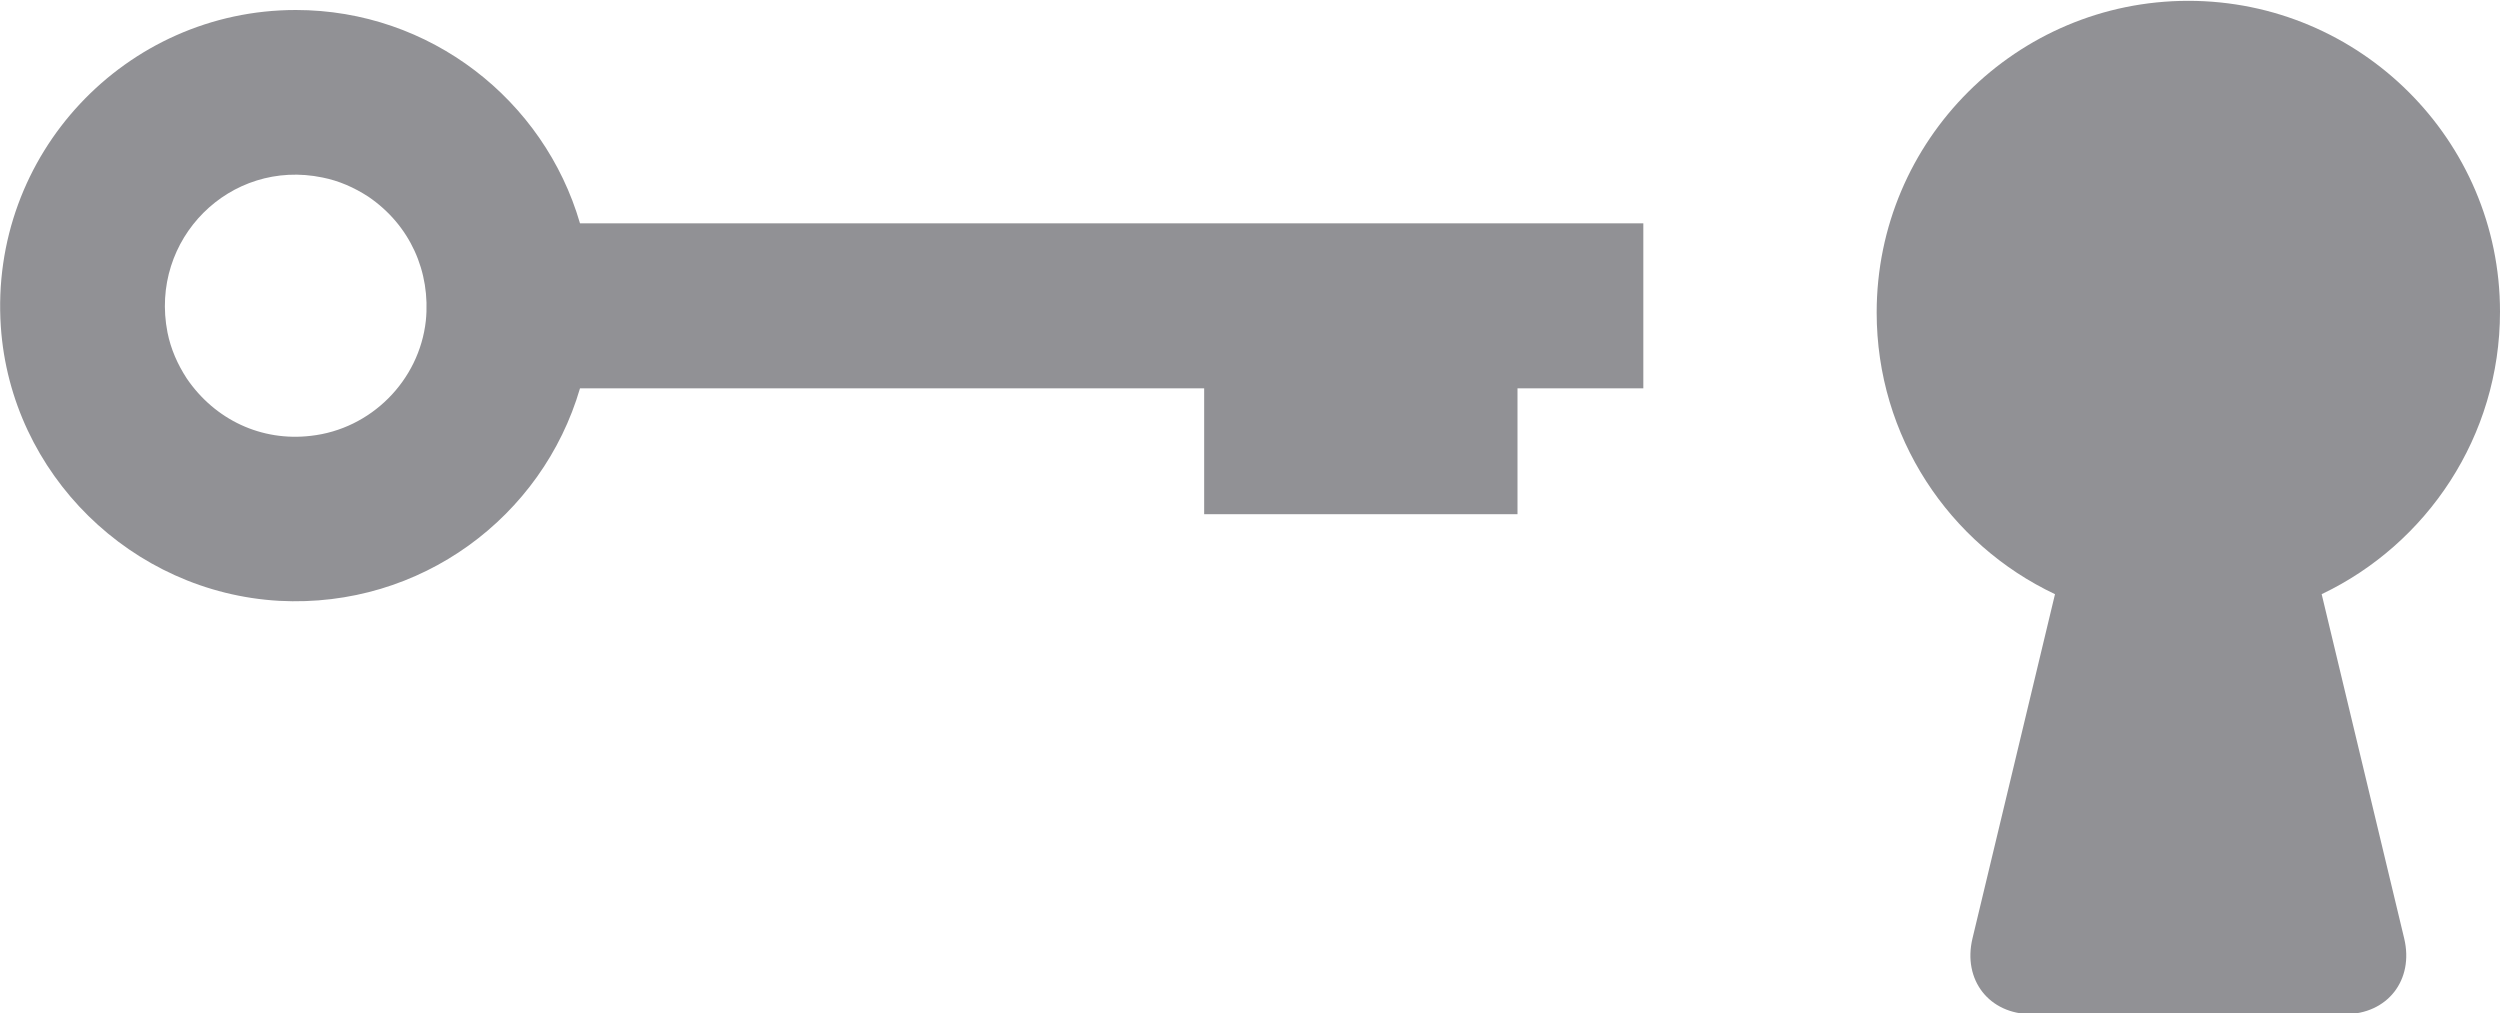
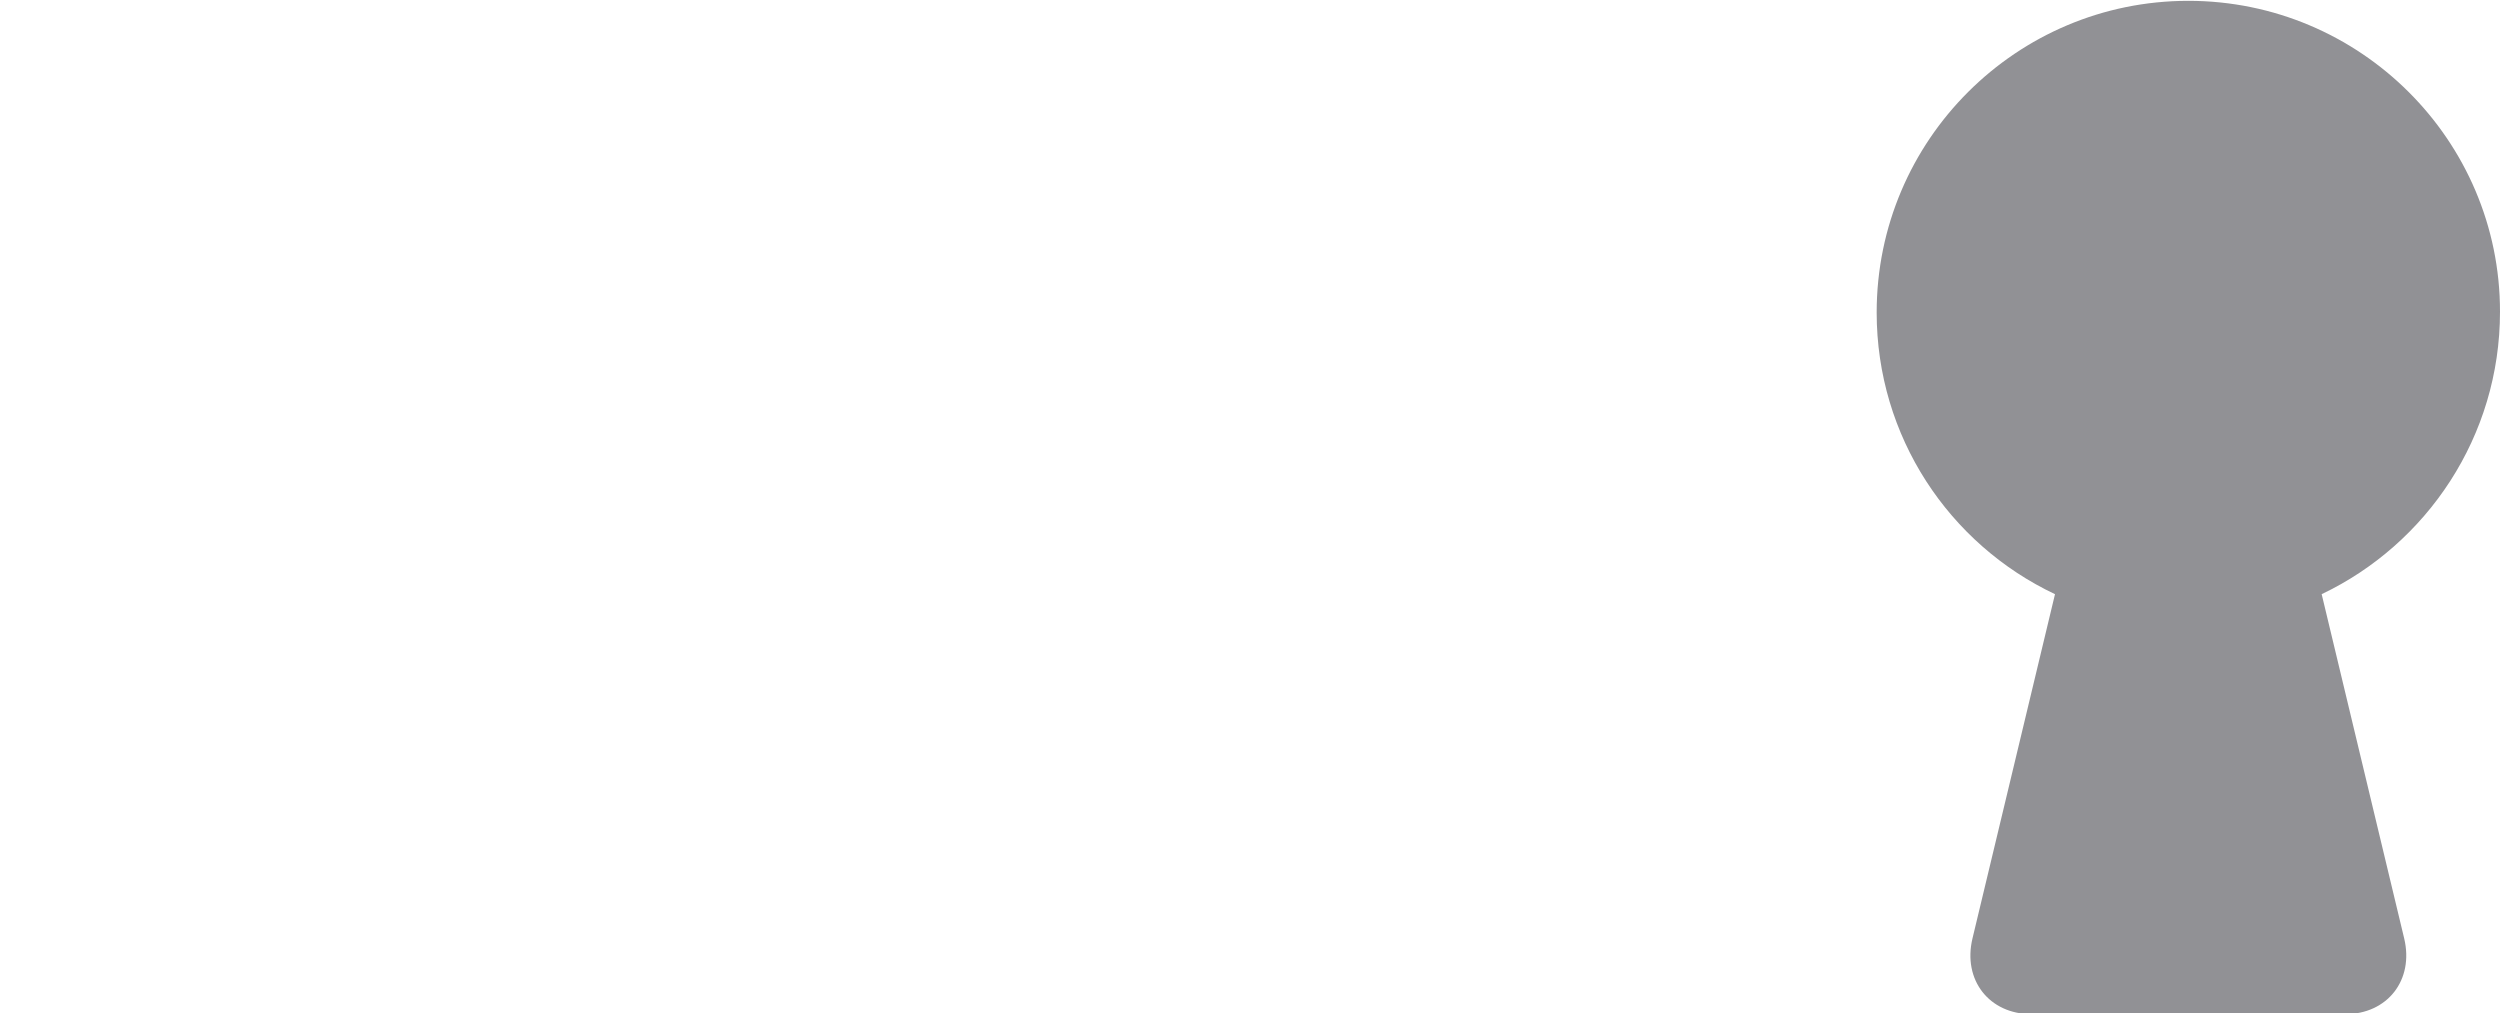
<svg xmlns="http://www.w3.org/2000/svg" version="1.1" id="Vrstva_1" x="0px" y="0px" viewBox="0 0 300 121.6" style="enable-background:new 0 0 300 121.6;" xml:space="preserve">
  <style type="text/css">
	.st0{fill-rule:evenodd;clip-rule:evenodd;fill:#919195;}
	.st1{fill:#919195;}
</style>
  <g>
    <path class="st0" d="M278.6,71.3l9.9,41.3c1.2,5-2,9.1-7.1,9.1h-37.6c-5.1,0-8.3-4.1-7.1-9.1l9.9-41.3c-12.7-6-21.4-18.9-21.4-33.8   c0-20.7,16.8-37.4,37.4-37.4S300,16.8,300,37.4C300,52.4,291.2,65.3,278.6,71.3z" />
  </g>
-   <path class="st1" d="M69.6,26.8C65.3,12,51.6,1.2,35.5,1.2c-20.4,0-36.8,17.3-35.4,38c1.2,17.7,15.7,31.9,33.4,32.9  c17,0.9,31.6-10.1,36.1-25.5h74.9l0,15.1c0,0,0,0,0,0h37.6c0,0,0,0,0,0l0-15.1h15.1l0-19.8v0L69.6,26.8z M37.3,52.3  c-5.9,0.7-11.5-1.9-14.9-6.9c-1.1-1.7-1.9-3.5-2.3-5.5c-2.2-11.2,7.5-20.9,18.6-18.6c2,0.4,3.8,1.2,5.5,2.3c5,3.4,7.5,9,6.9,14.9  C50.3,45.7,44.5,51.5,37.3,52.3z" />
</svg>